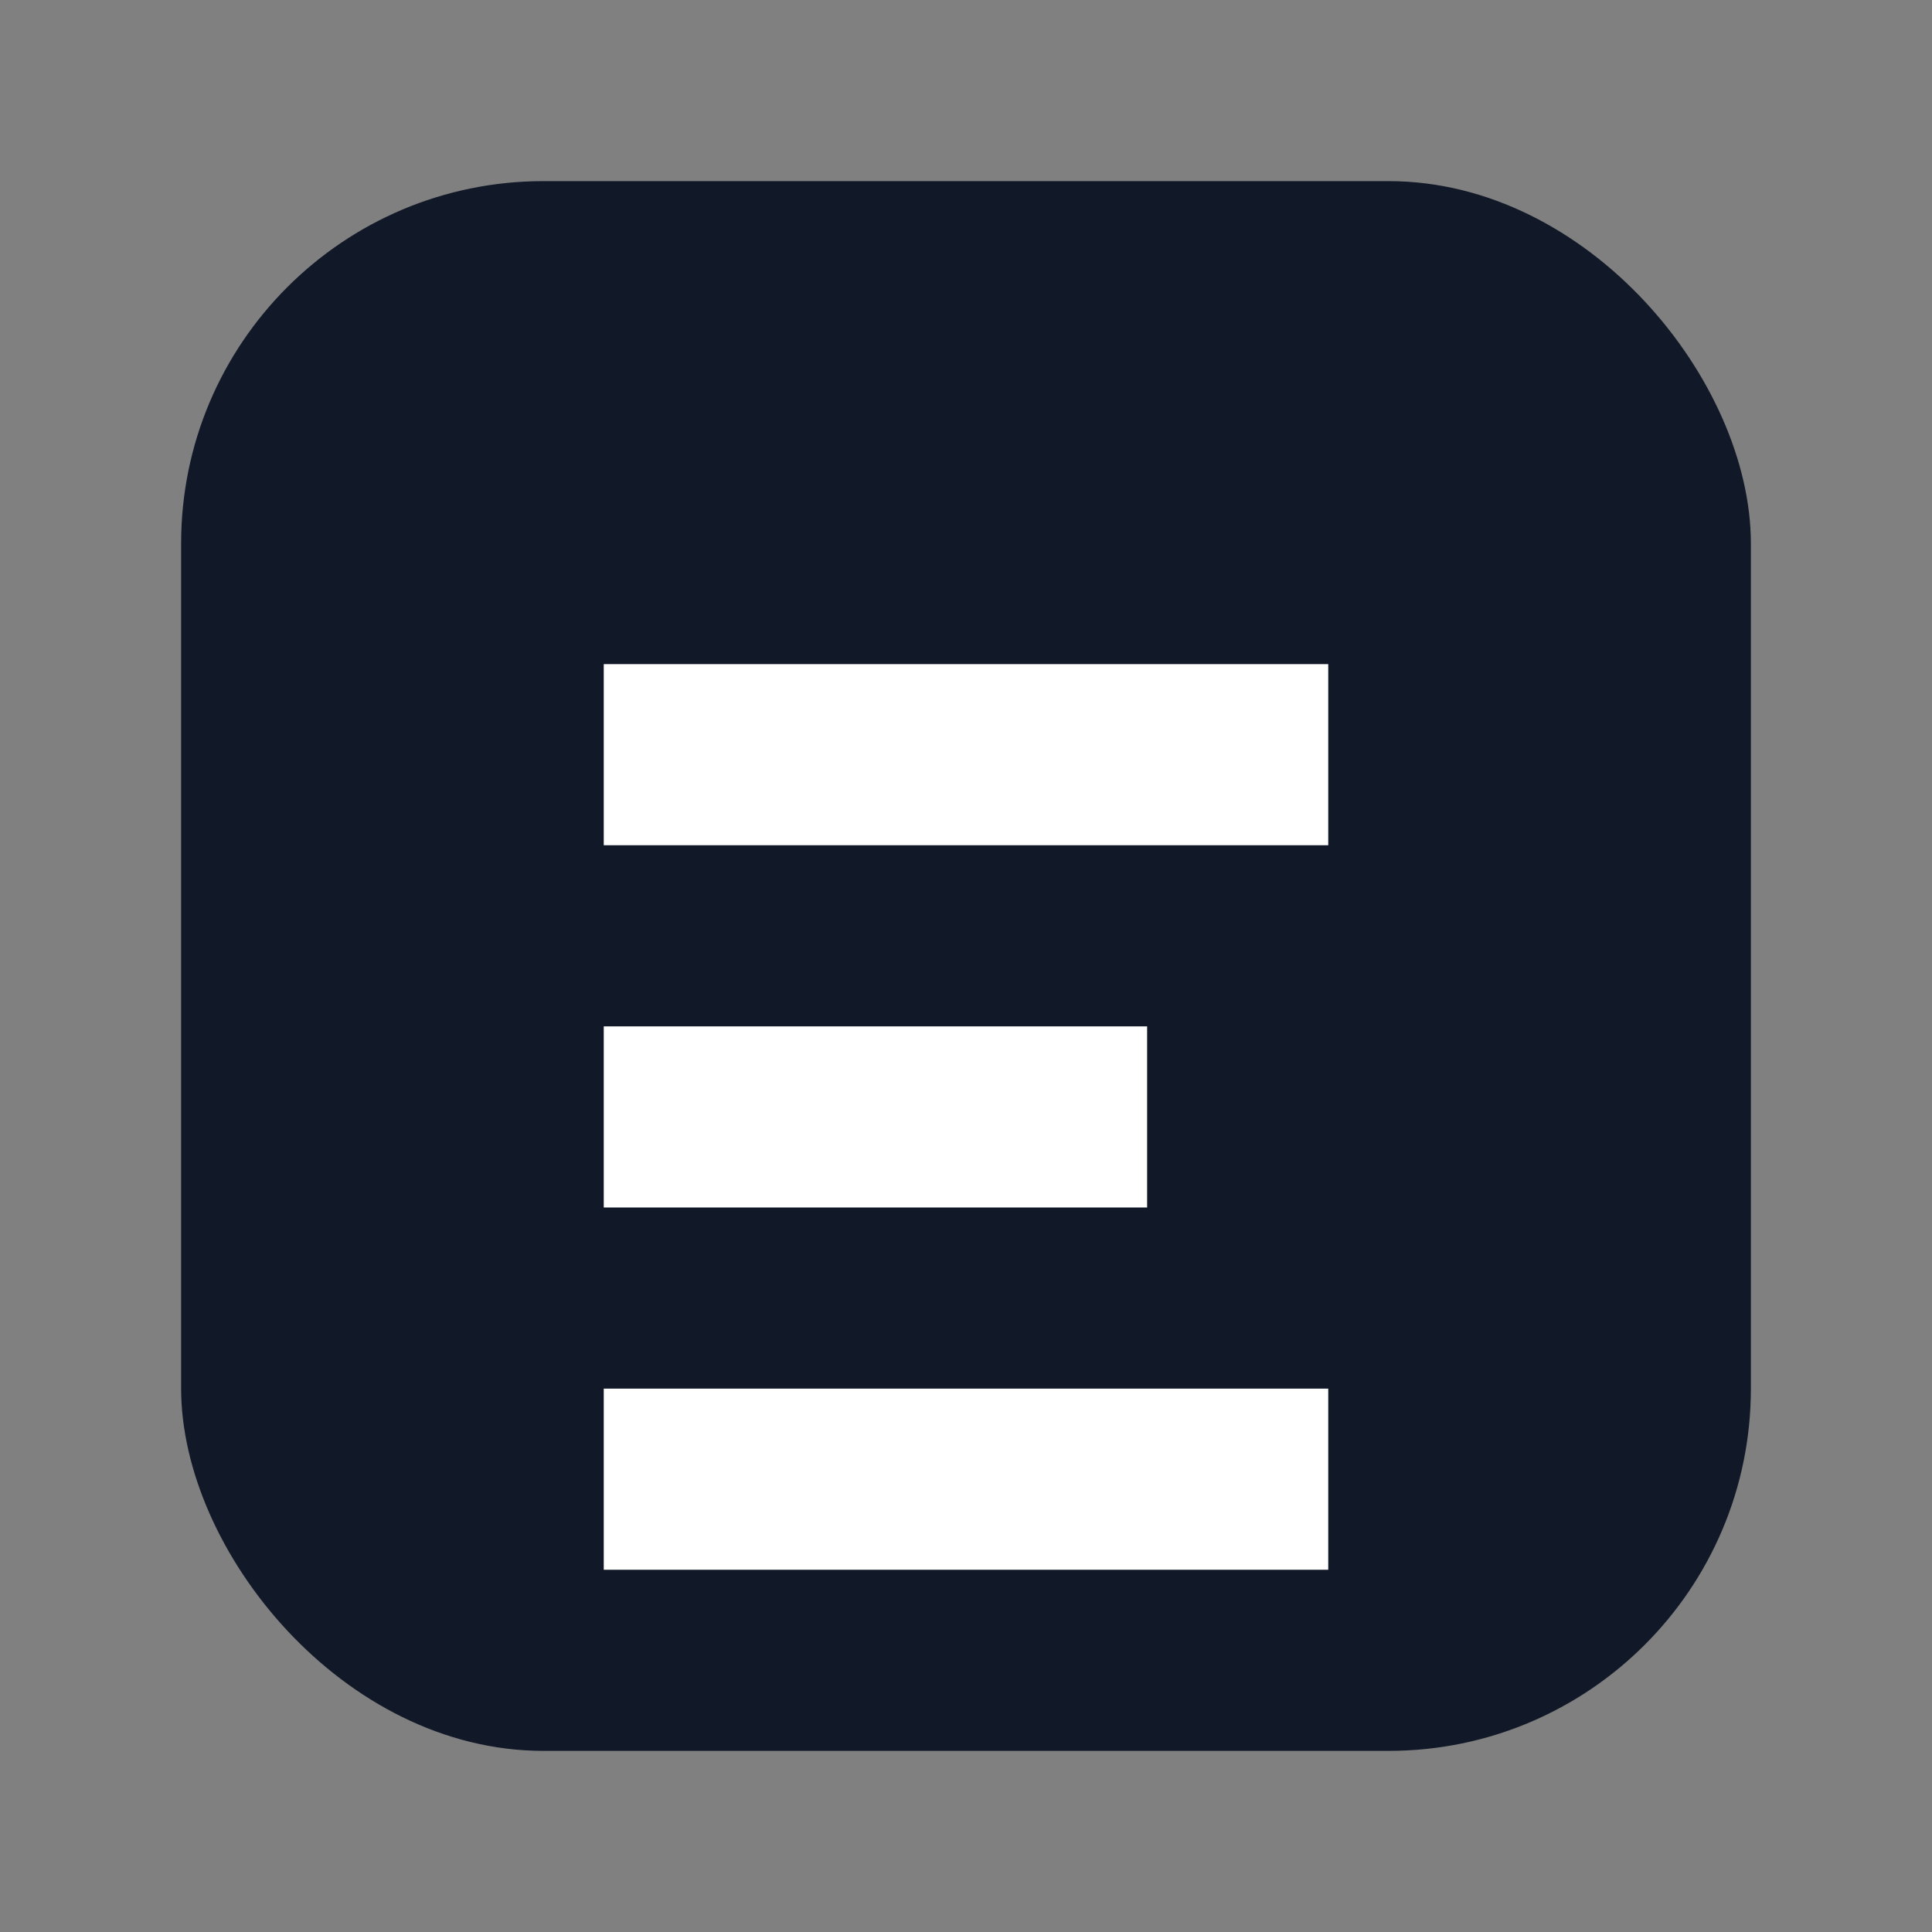
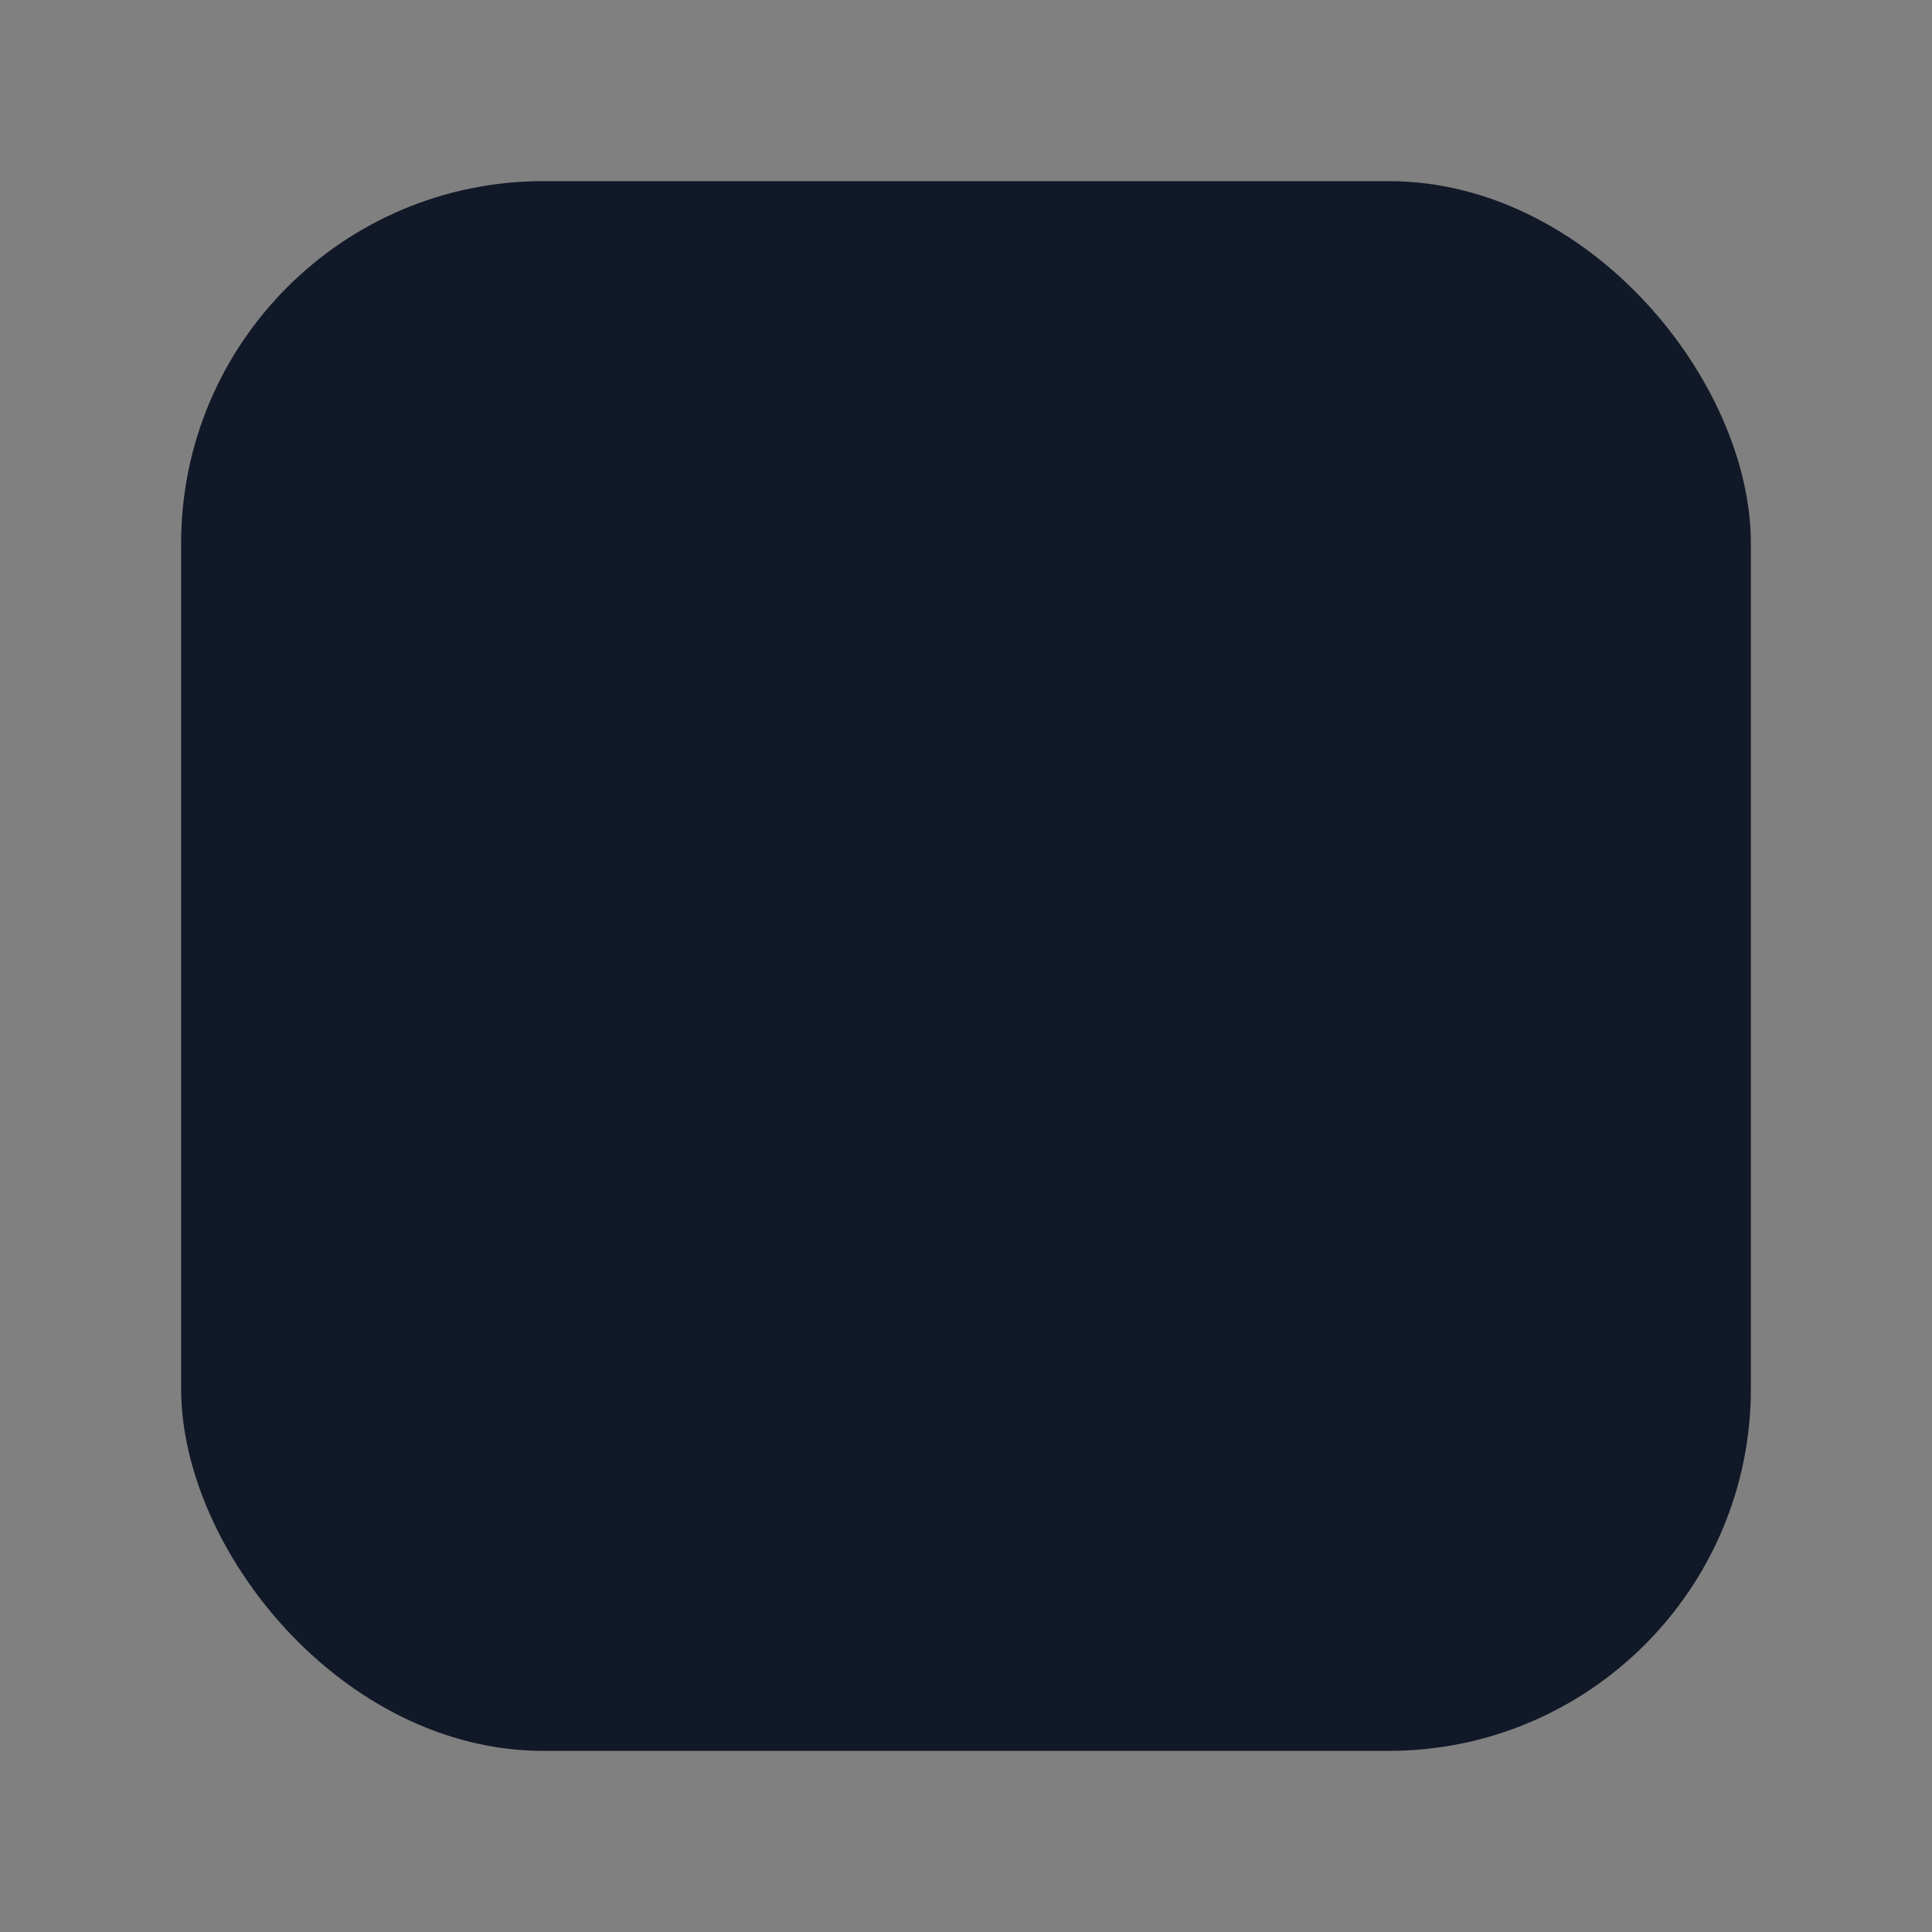
<svg xmlns="http://www.w3.org/2000/svg" width="64" height="64" viewBox="0 0 64 64">
  <rect x="0" y="0" width="64" height="64" fill="#808080" stroke="none" />
  <rect x="6" y="6" width="52" height="52" rx="12" fill="#111827" />
-   <path d="M20 22h24v6H20zm0 12h18v6H20zm0 12h24v6H20z" fill="#fff" />
</svg>